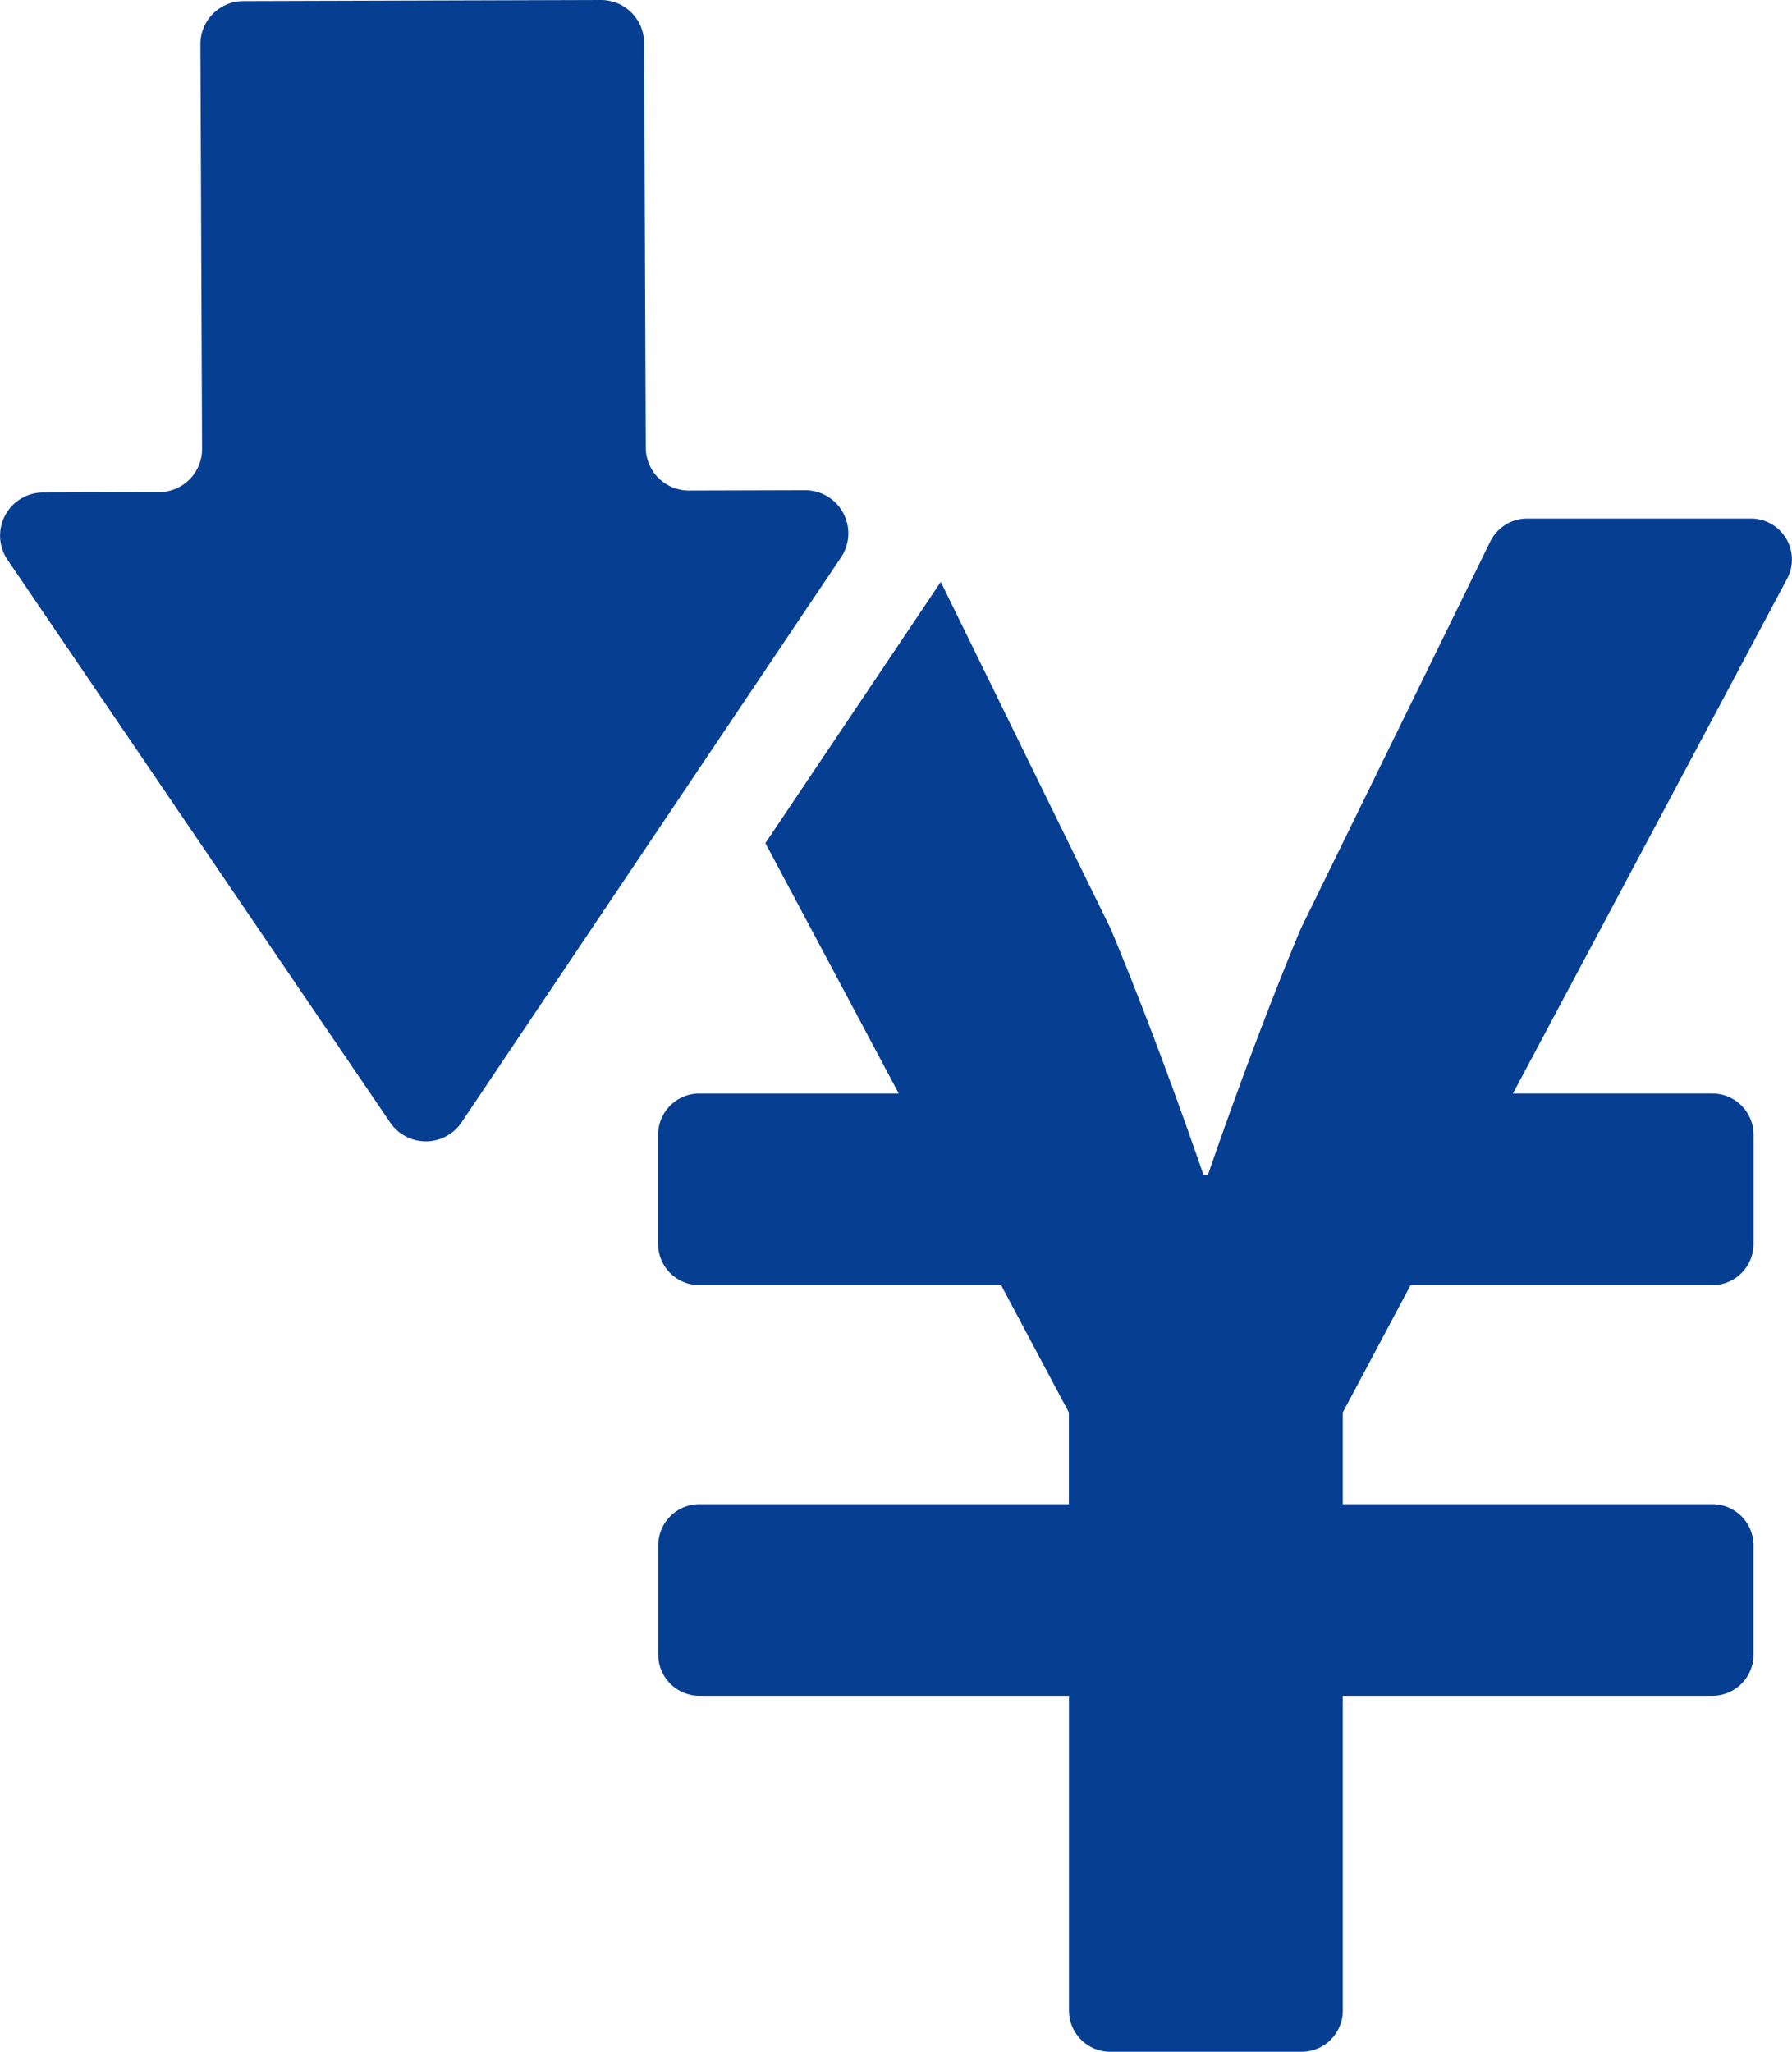
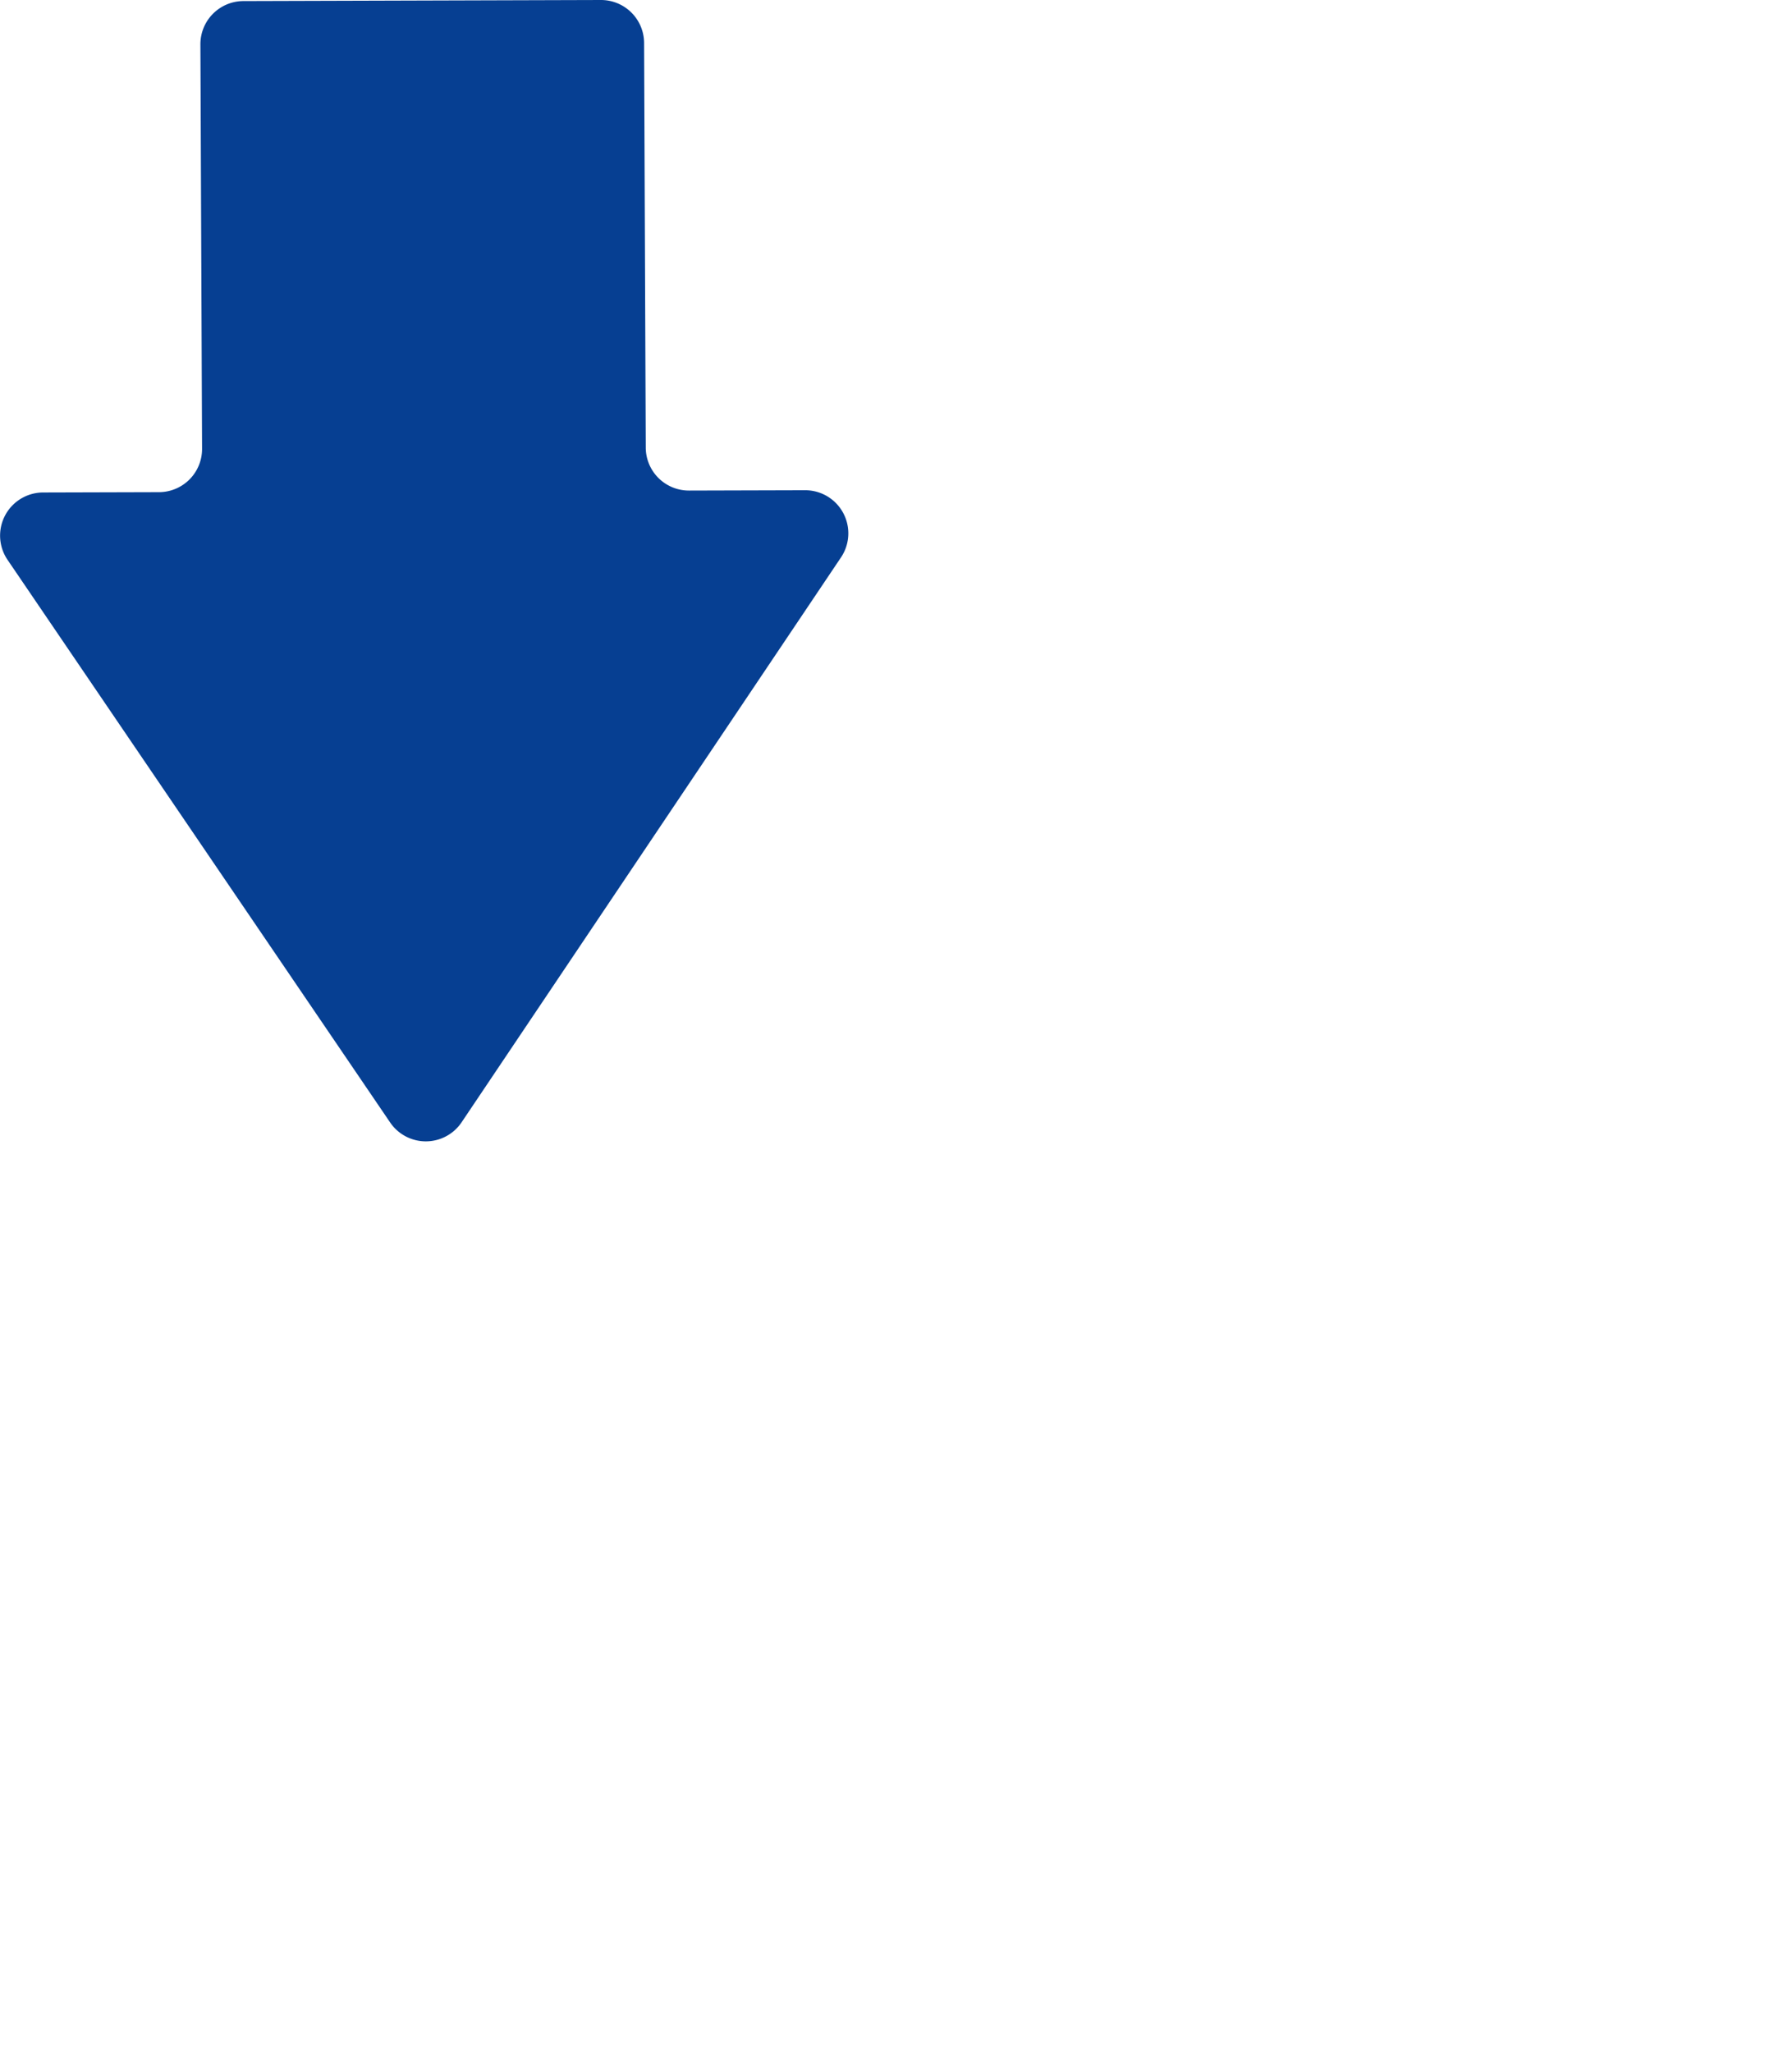
<svg xmlns="http://www.w3.org/2000/svg" width="60.546" height="69.329" viewBox="0 0 60.546 69.329">
  <g id="icon_vup_sale" transform="translate(-858.485 -674.006)">
-     <path id="パス_317" data-name="パス 317" d="M923.867,697.848h-7.552a1.387,1.387,0,0,0-1.249.775l-6.406,13.09c-1.677,4.012-3.134,8.315-3.134,8.315h-.15s-1.457-4.3-3.134-8.315L896.5,699.988l-5.926,8.827,4.506,8.461h-6.742a1.392,1.392,0,0,0-1.388,1.388v3.7a1.392,1.392,0,0,0,1.388,1.388h10.2l2.289,4.3v3.1H888.342a1.392,1.392,0,0,0-1.388,1.388v3.7a1.392,1.392,0,0,0,1.388,1.388h12.489v10.639a1.393,1.393,0,0,0,1.388,1.388h6.476a1.393,1.393,0,0,0,1.388-1.388V737.628h12.489a1.392,1.392,0,0,0,1.388-1.388v-3.7a1.392,1.392,0,0,0-1.388-1.388H910.083v-3.1l2.29-4.3h10.2a1.392,1.392,0,0,0,1.388-1.388v-3.7a1.392,1.392,0,0,0-1.388-1.388h-6.742l9.263-17.392A1.384,1.384,0,0,0,923.867,697.848Z" transform="translate(-6.229 -6.32)" fill="#063f92" />
    <path id="パス_318" data-name="パス 318" d="M888.683,688.571l-3.919.011a1.457,1.457,0,0,1-1.461-1.453l-.056-13.67a1.457,1.457,0,0,0-1.462-1.453l-12.076.036a1.457,1.457,0,0,0-1.453,1.462l.056,13.67a1.458,1.458,0,0,1-1.453,1.462l-3.919.011a1.457,1.457,0,0,0-1.2,2.276l12.927,19.012a1.457,1.457,0,0,0,2.415-.008L889.9,690.84A1.457,1.457,0,0,0,888.683,688.571Z" transform="translate(-3 2)" fill="#063f92" />
  </g>
</svg>